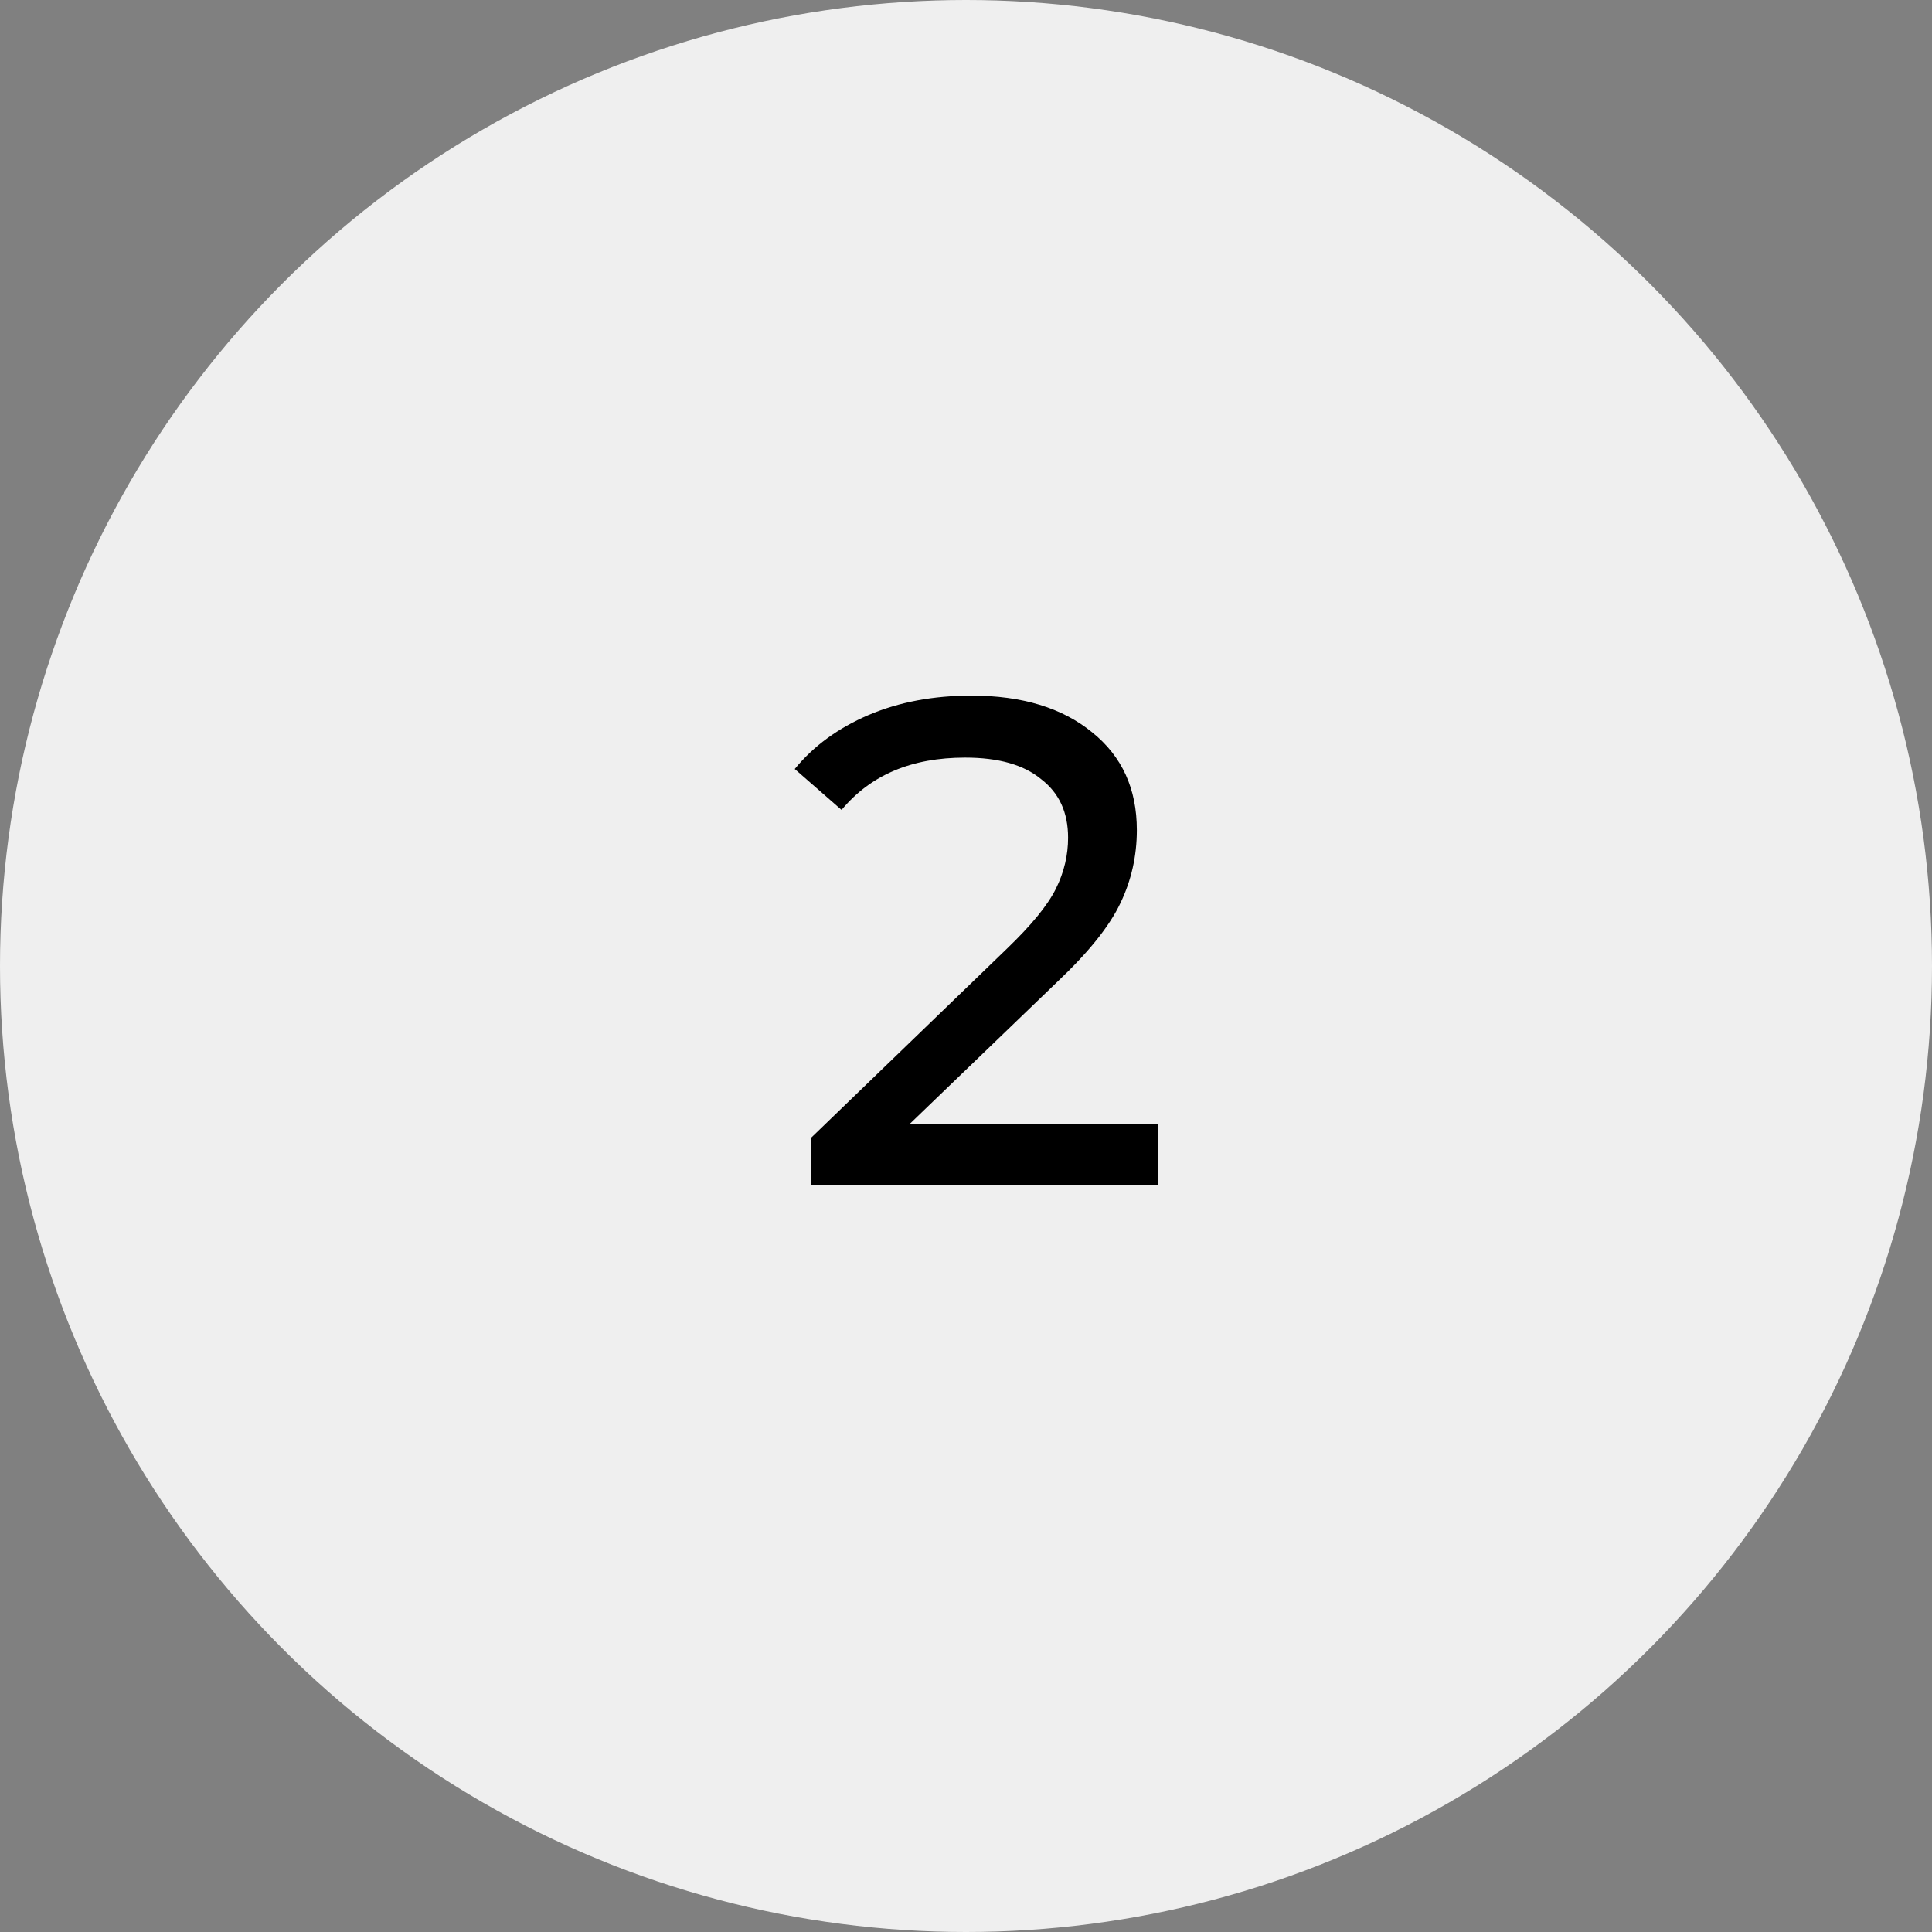
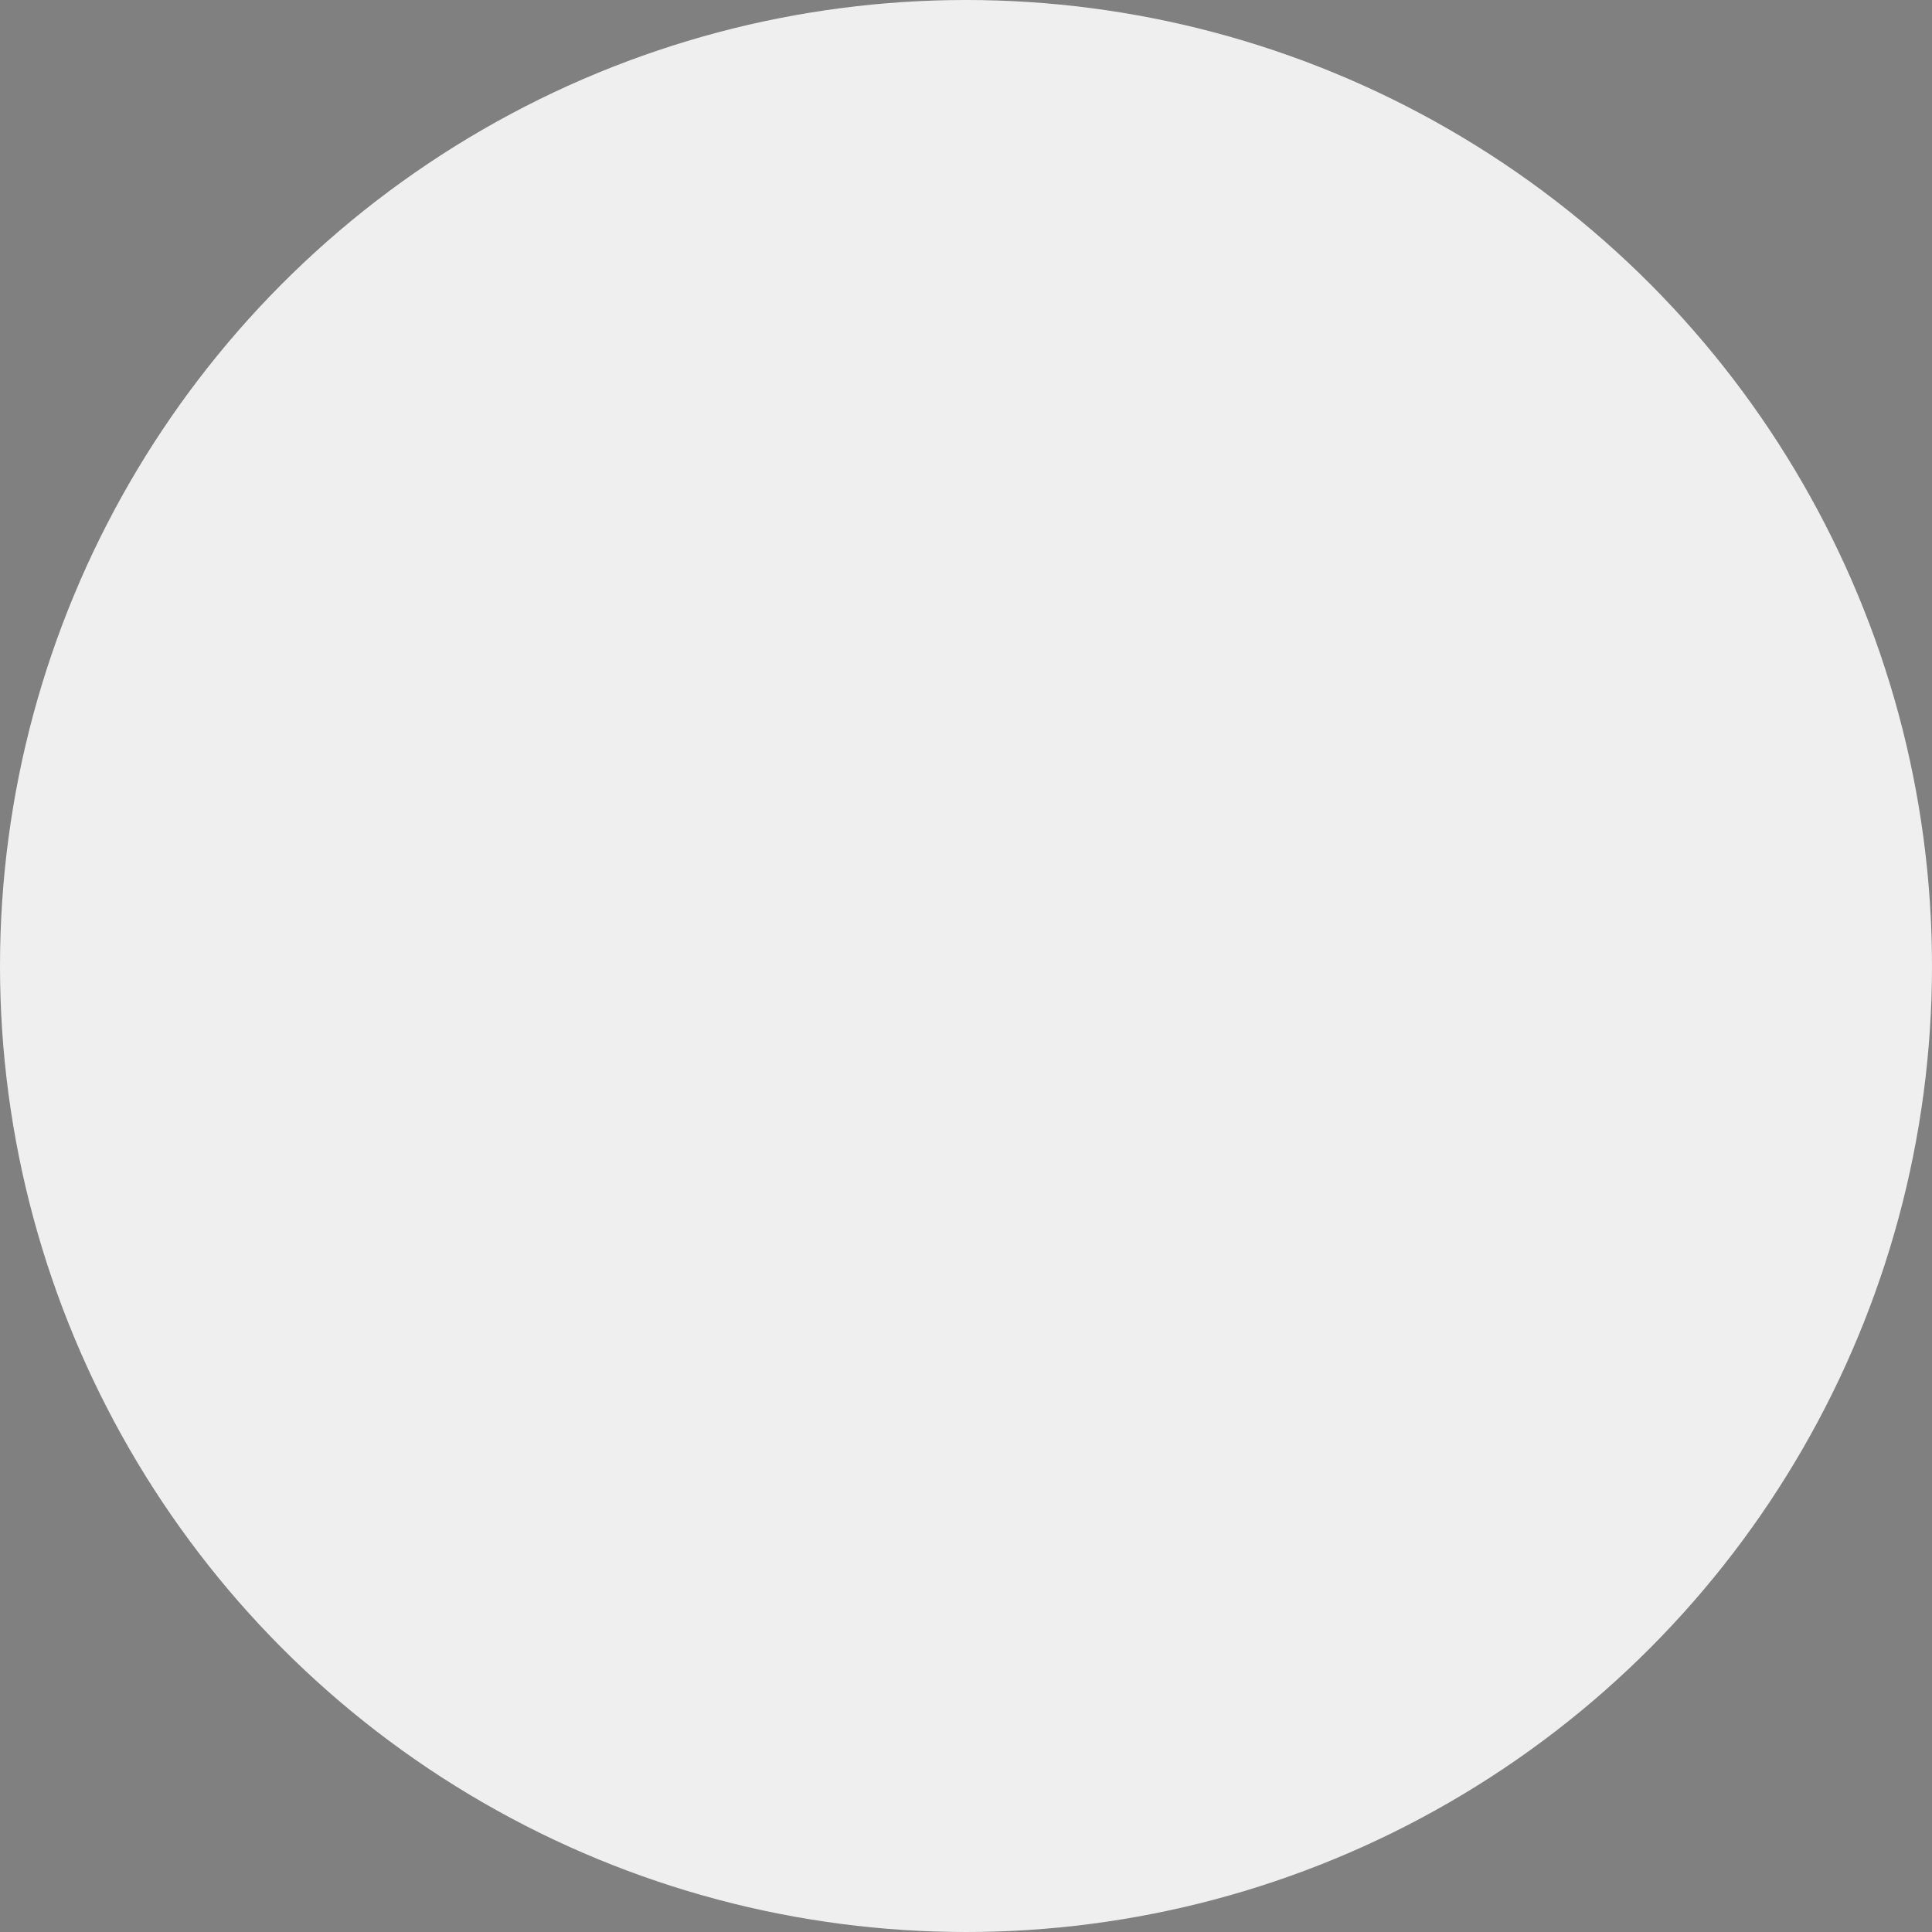
<svg xmlns="http://www.w3.org/2000/svg" id="Layer_2" viewBox="0 0 45.8 45.8">
  <rect x="0" y="0" width="45.8" height="45.8" fill="#808080" stroke="none" />
  <defs>
    <style>.cls-1,.cls-2{stroke-width:0px;}.cls-2{fill:#efefef;}</style>
  </defs>
  <g id="Layer_1-2">
    <circle class="cls-2" cx="22.9" cy="22.9" r="22.9" />
-     <path class="cls-1" d="m27.45,26.67v1.42h-8.23v-1.11l4.66-4.5c.57-.55.95-1.01,1.15-1.41.2-.4.29-.81.29-1.21,0-.6-.21-1.06-.64-1.39-.41-.34-1.01-.51-1.8-.51-1.27,0-2.24.41-2.93,1.24l-1.11-.97c.45-.55,1.03-.97,1.75-1.28.73-.31,1.54-.46,2.44-.46,1.2,0,2.15.29,2.86.87.71.57,1.06,1.34,1.06,2.32,0,.61-.13,1.19-.39,1.73-.26.55-.76,1.17-1.49,1.86l-3.5,3.37h5.87Z" />
  </g>
</svg>